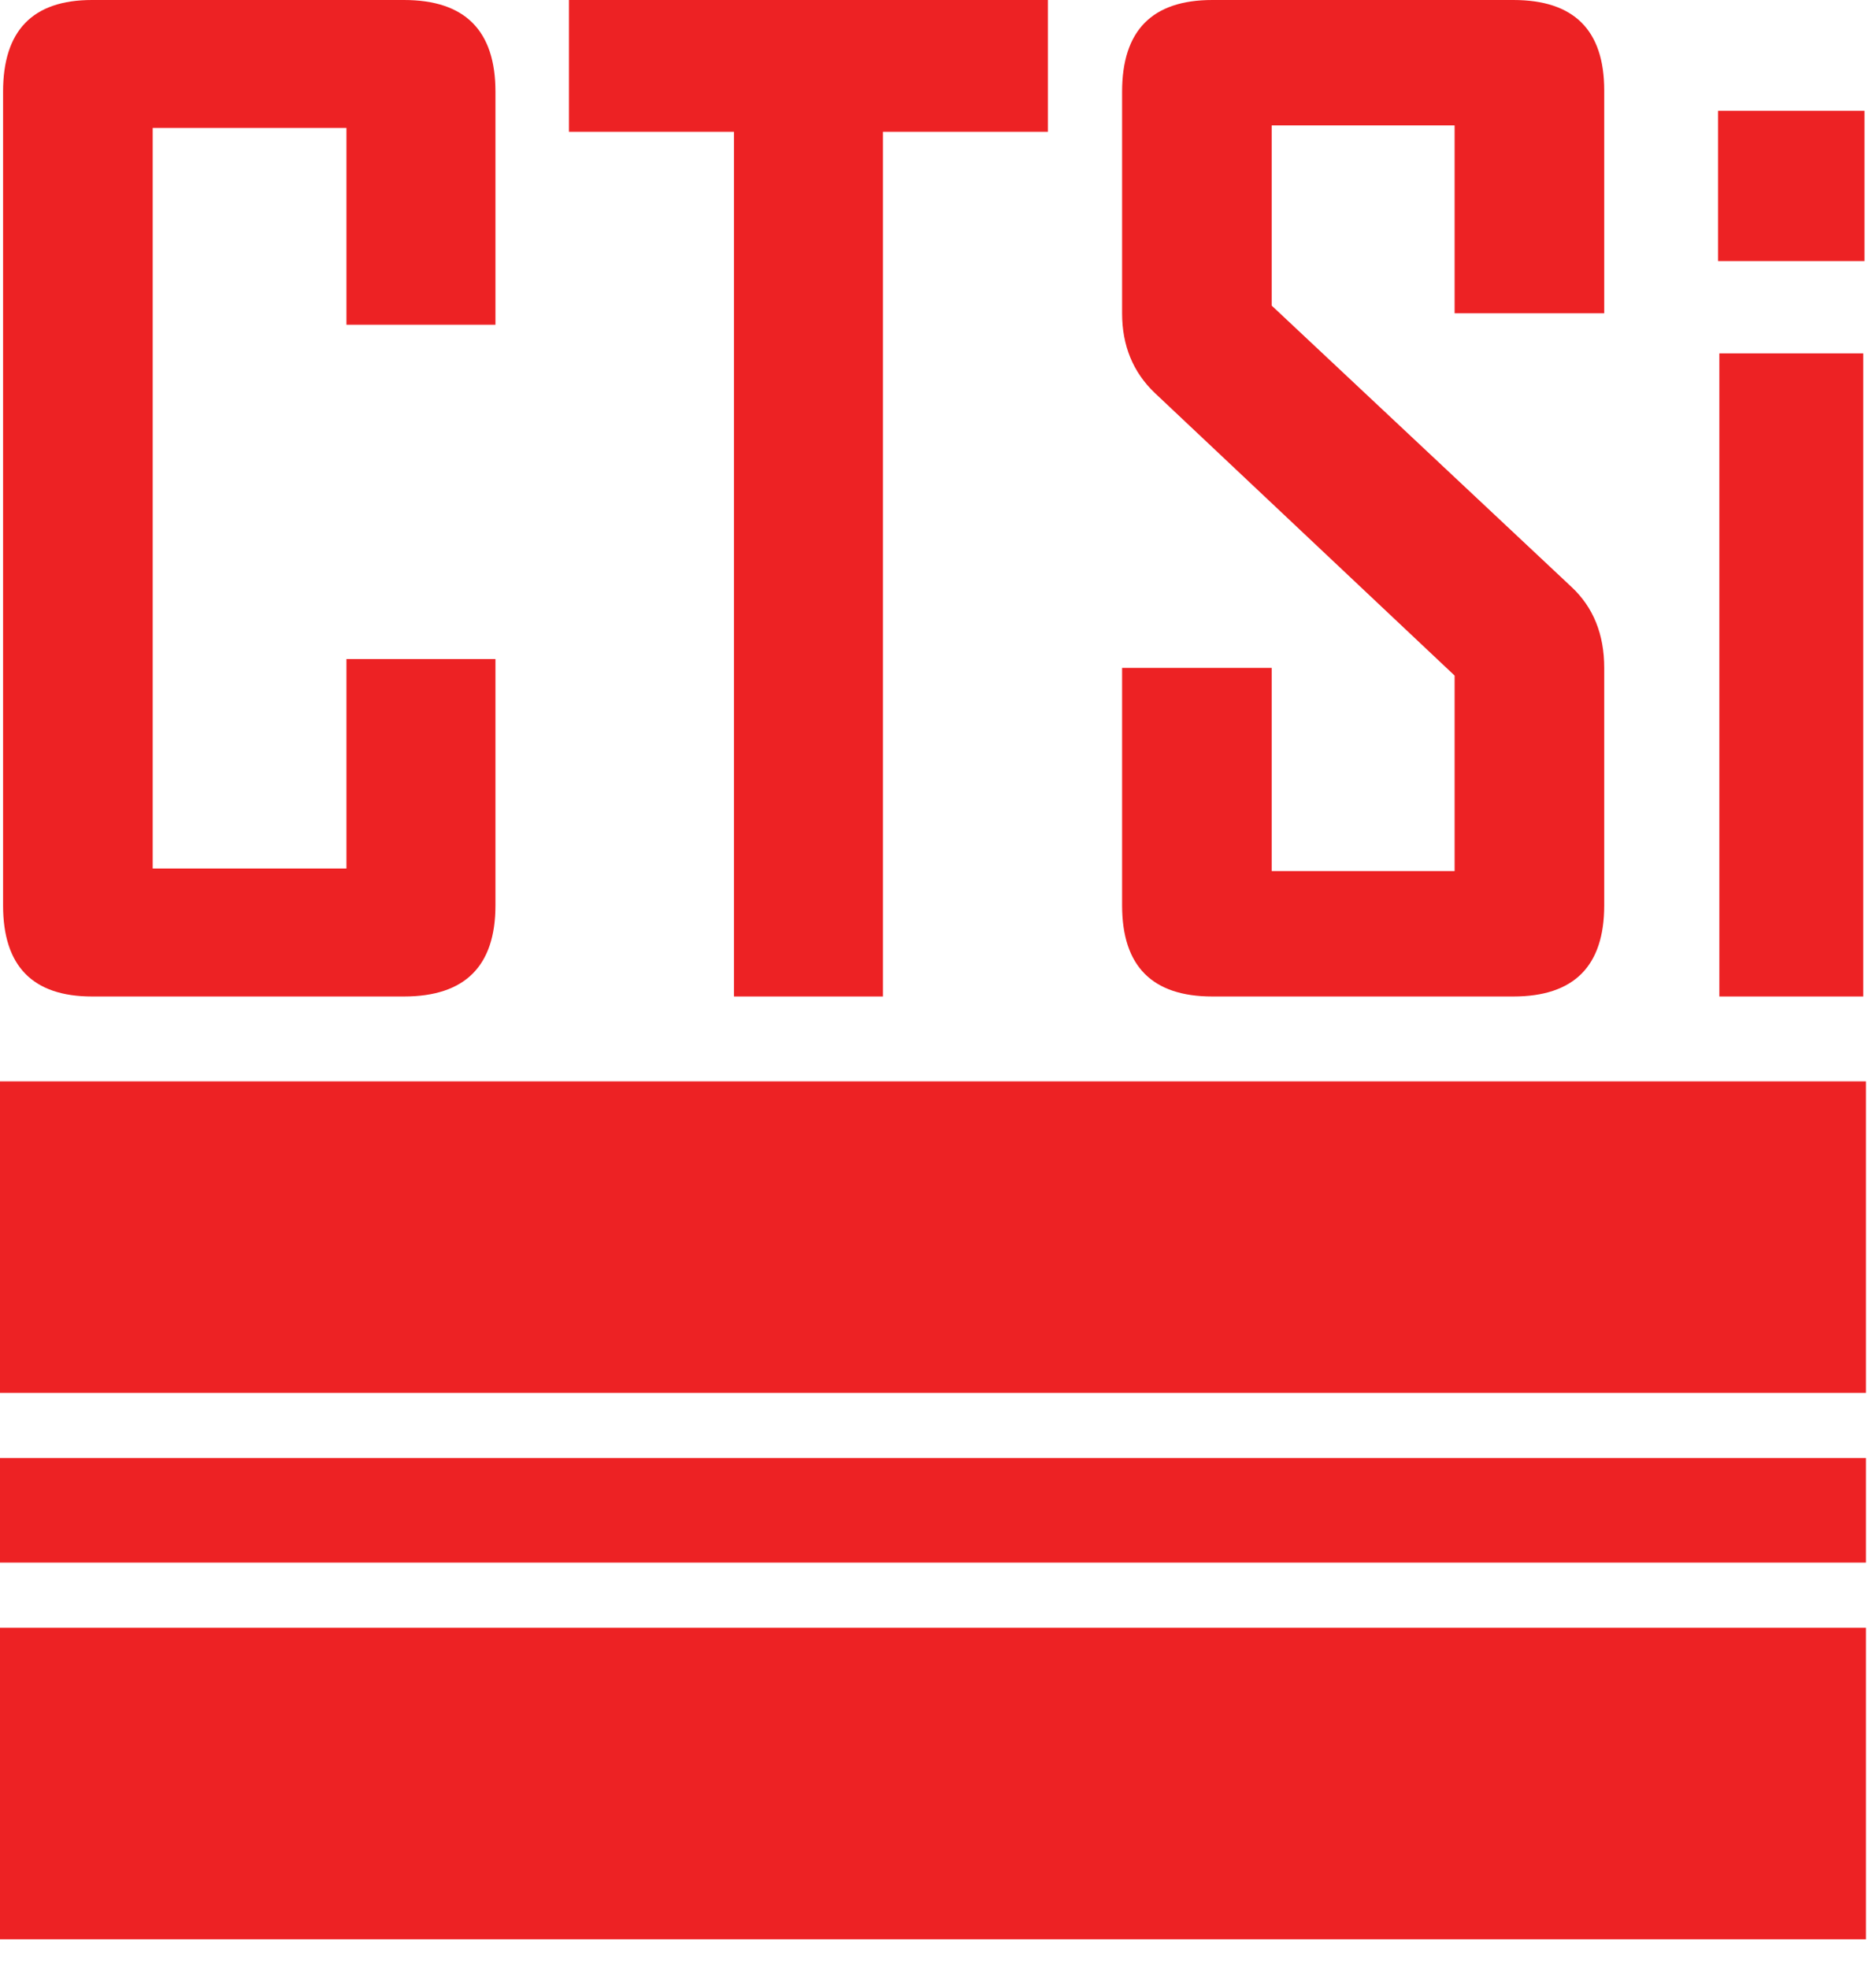
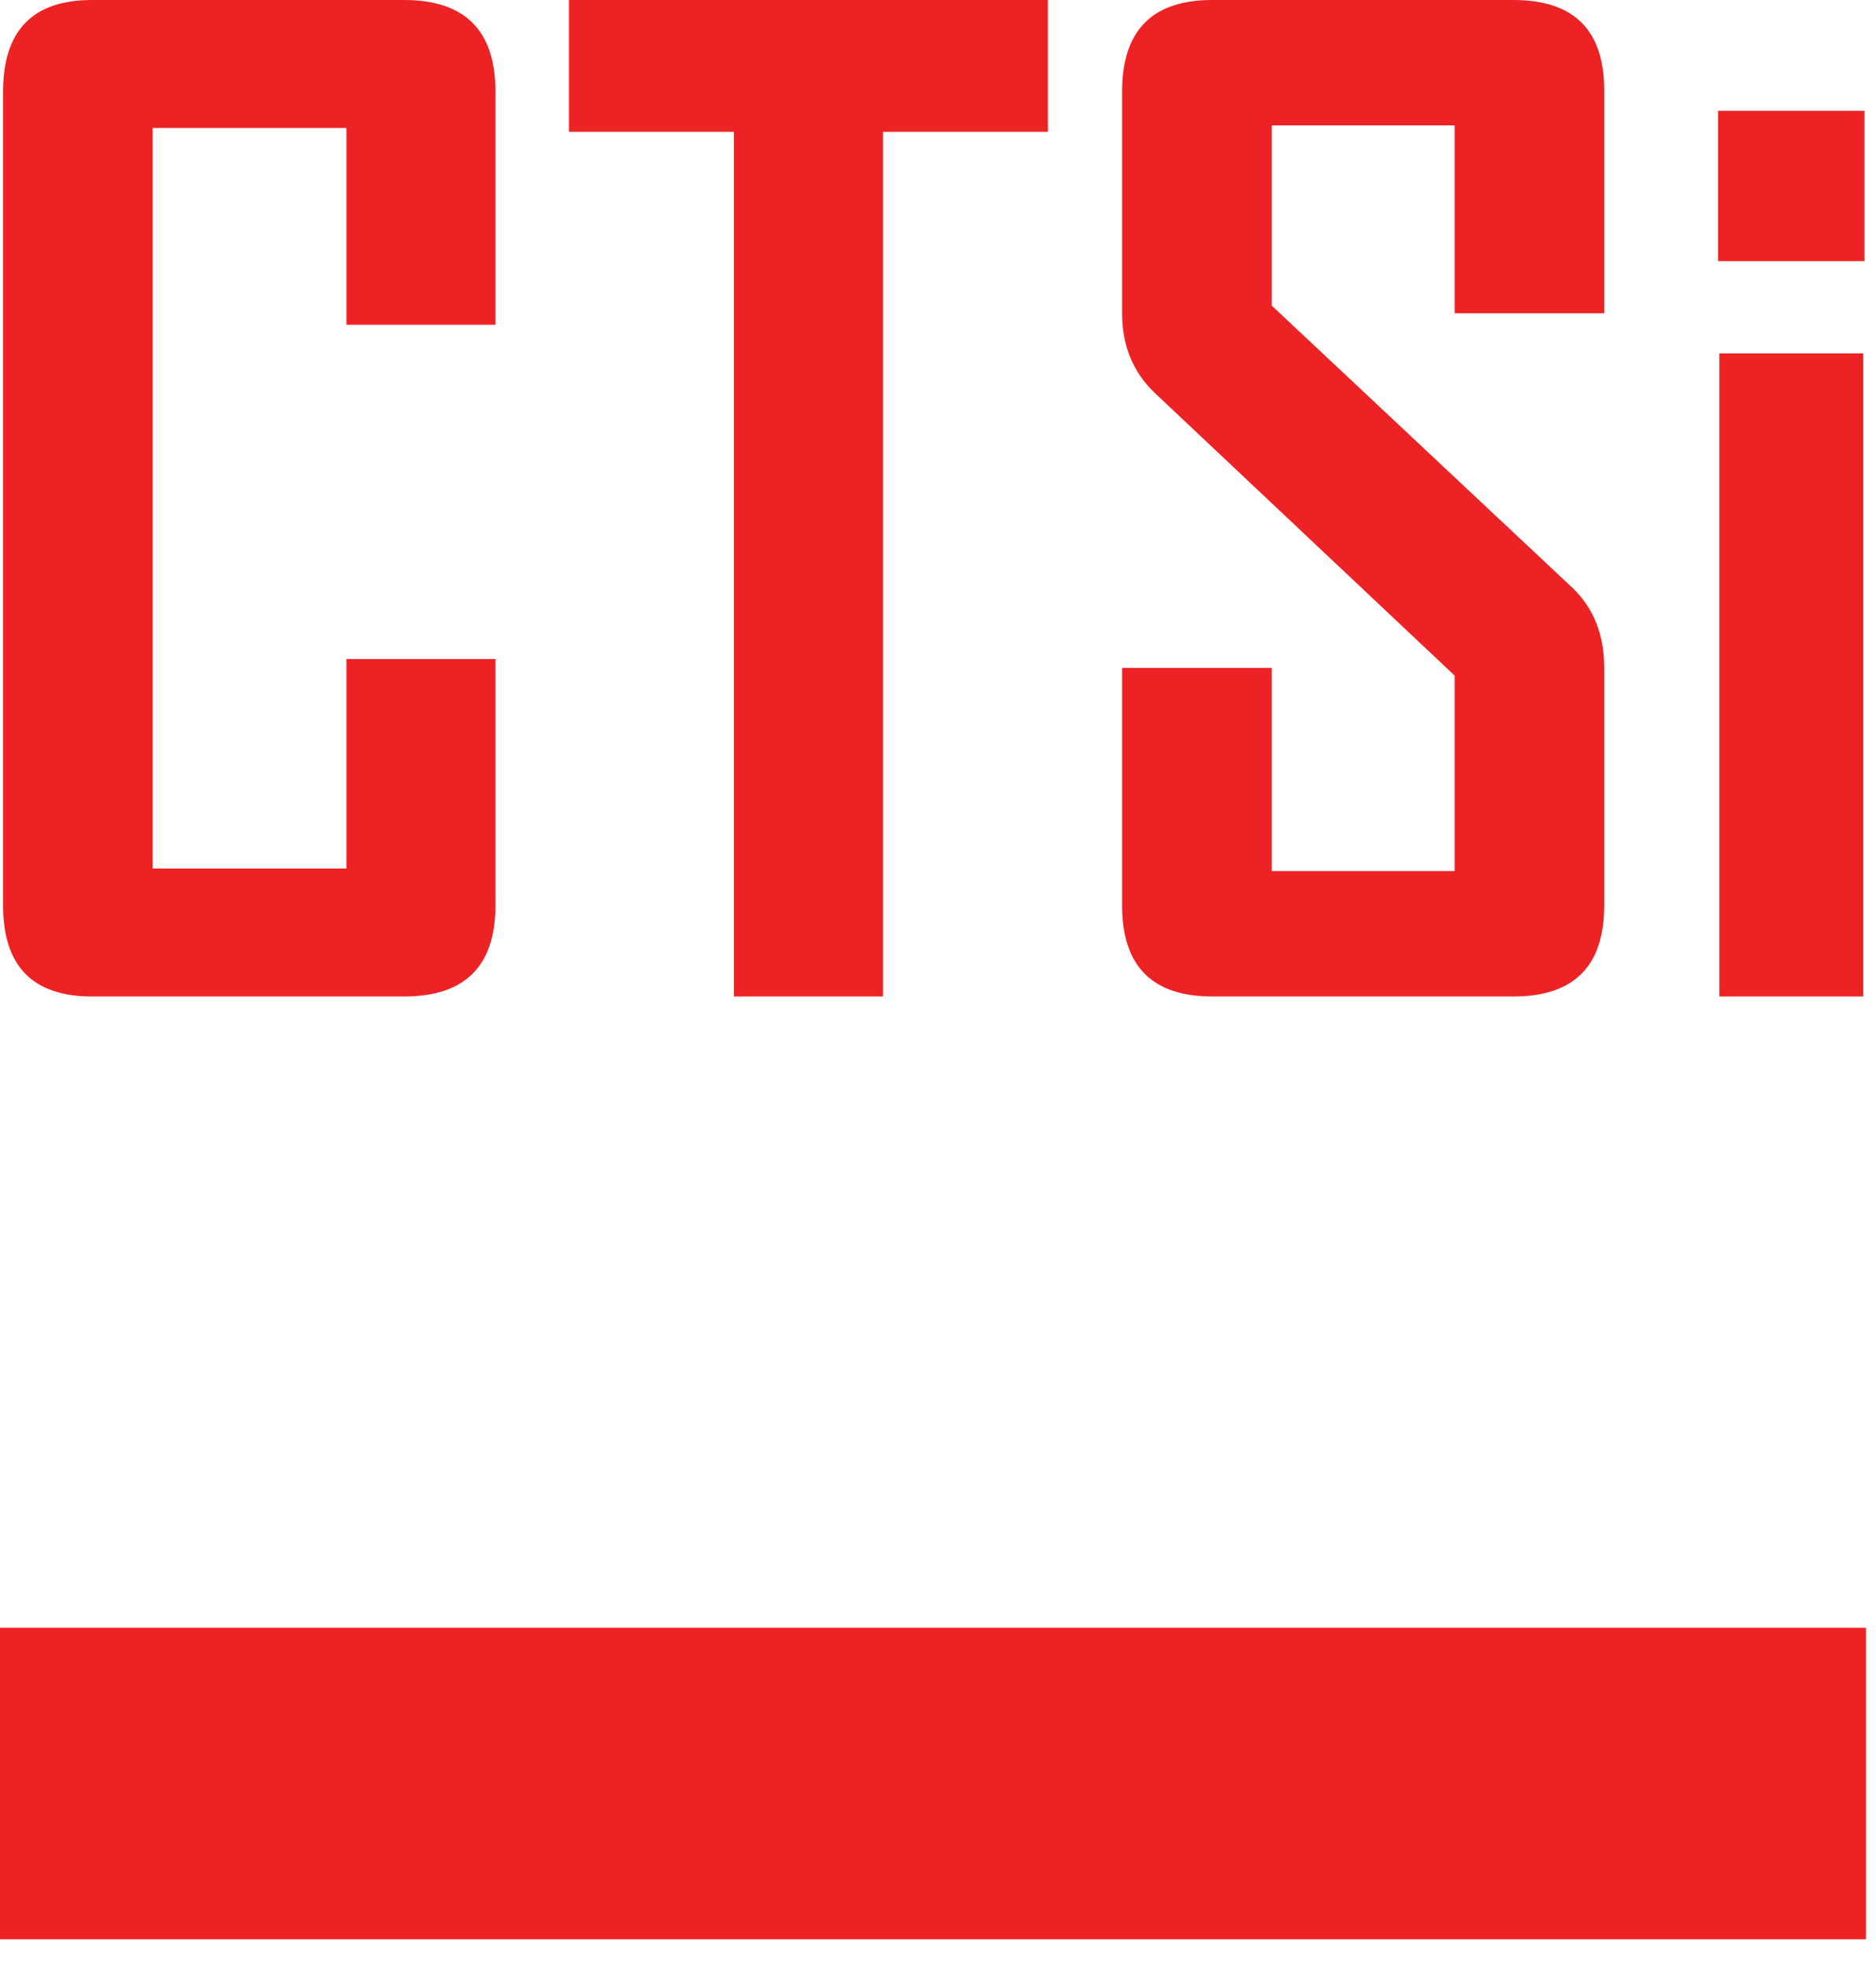
<svg xmlns="http://www.w3.org/2000/svg" width="61" height="64" viewBox="0 0 61 64" fill="none">
  <path d="M16.11 29.43C16.11 31.403 15.119 32.39 13.137 32.39H2.99C1.063 32.39 0.1 31.403 0.1 29.43V2.98C0.1 0.993 1.063 0 2.99 0H13.137C15.119 0 16.11 0.993 16.11 2.98V10.555H11.265V4.16H4.965V28.23H11.265V21.421H16.11V29.43Z" fill="#ED2224" />
  <path d="M34.074 4.284H28.71V32.39H23.865V4.284H18.501V0H34.074V4.284Z" fill="#ED2224" />
  <path d="M52.163 29.43C52.163 31.403 51.179 32.39 49.211 32.39H39.418C37.463 32.39 36.486 31.403 36.486 29.43V21.71H41.351V28.313H47.298V21.959L37.546 12.77C36.839 12.094 36.486 11.231 36.486 10.183V2.98C36.486 0.993 37.463 0 39.418 0H49.211C51.179 0 52.163 0.98 52.163 2.939V10.183H47.298V4.077H41.351V9.934L51.103 19.082C51.81 19.744 52.163 20.62 52.163 21.71V29.43Z" fill="#ED2224" />
  <path d="M60.625 8.486H55.864V3.601H60.625V8.486ZM60.584 32.39H55.906V11.486H60.584V32.39Z" fill="#ED2224" />
-   <path d="M0 35.149V45.275H60.673V35.149H0Z" fill="#ED2224" />
  <path d="M0 52.91V63.036H60.673V52.91H0Z" fill="#ED2224" />
-   <path d="M0 47.393V50.792H60.673V47.393H0Z" fill="#ED2224" />
</svg>